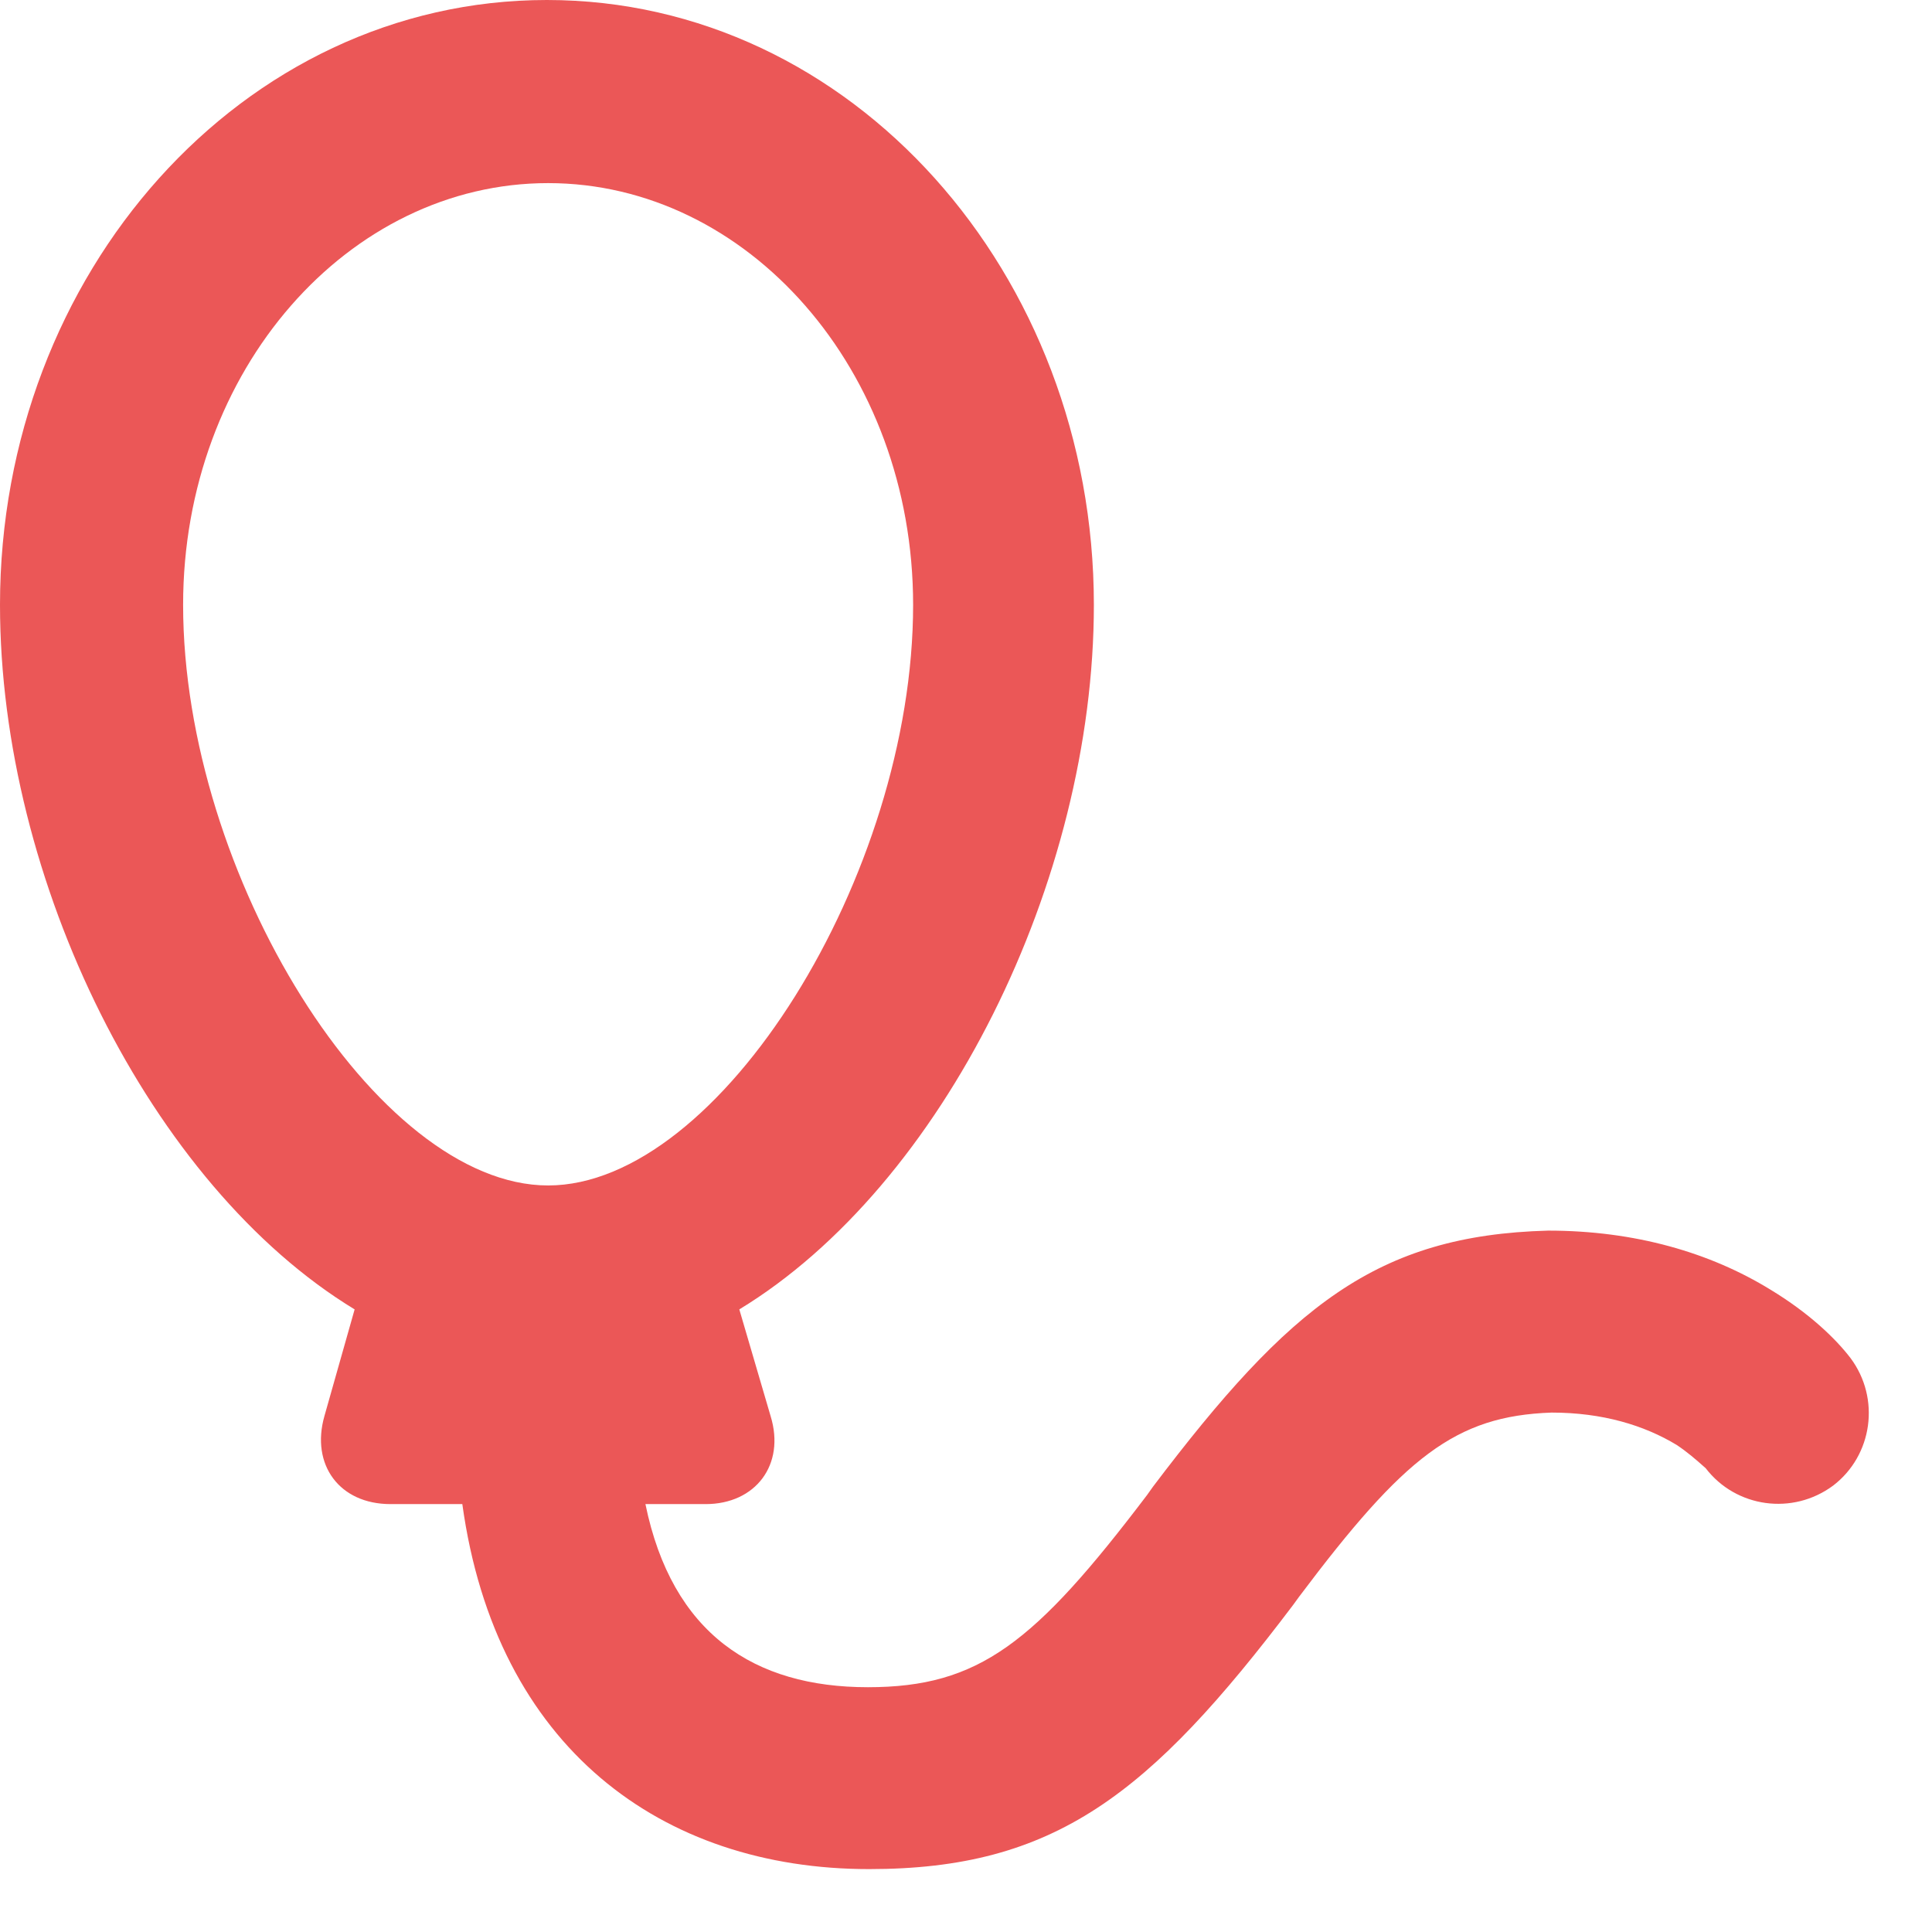
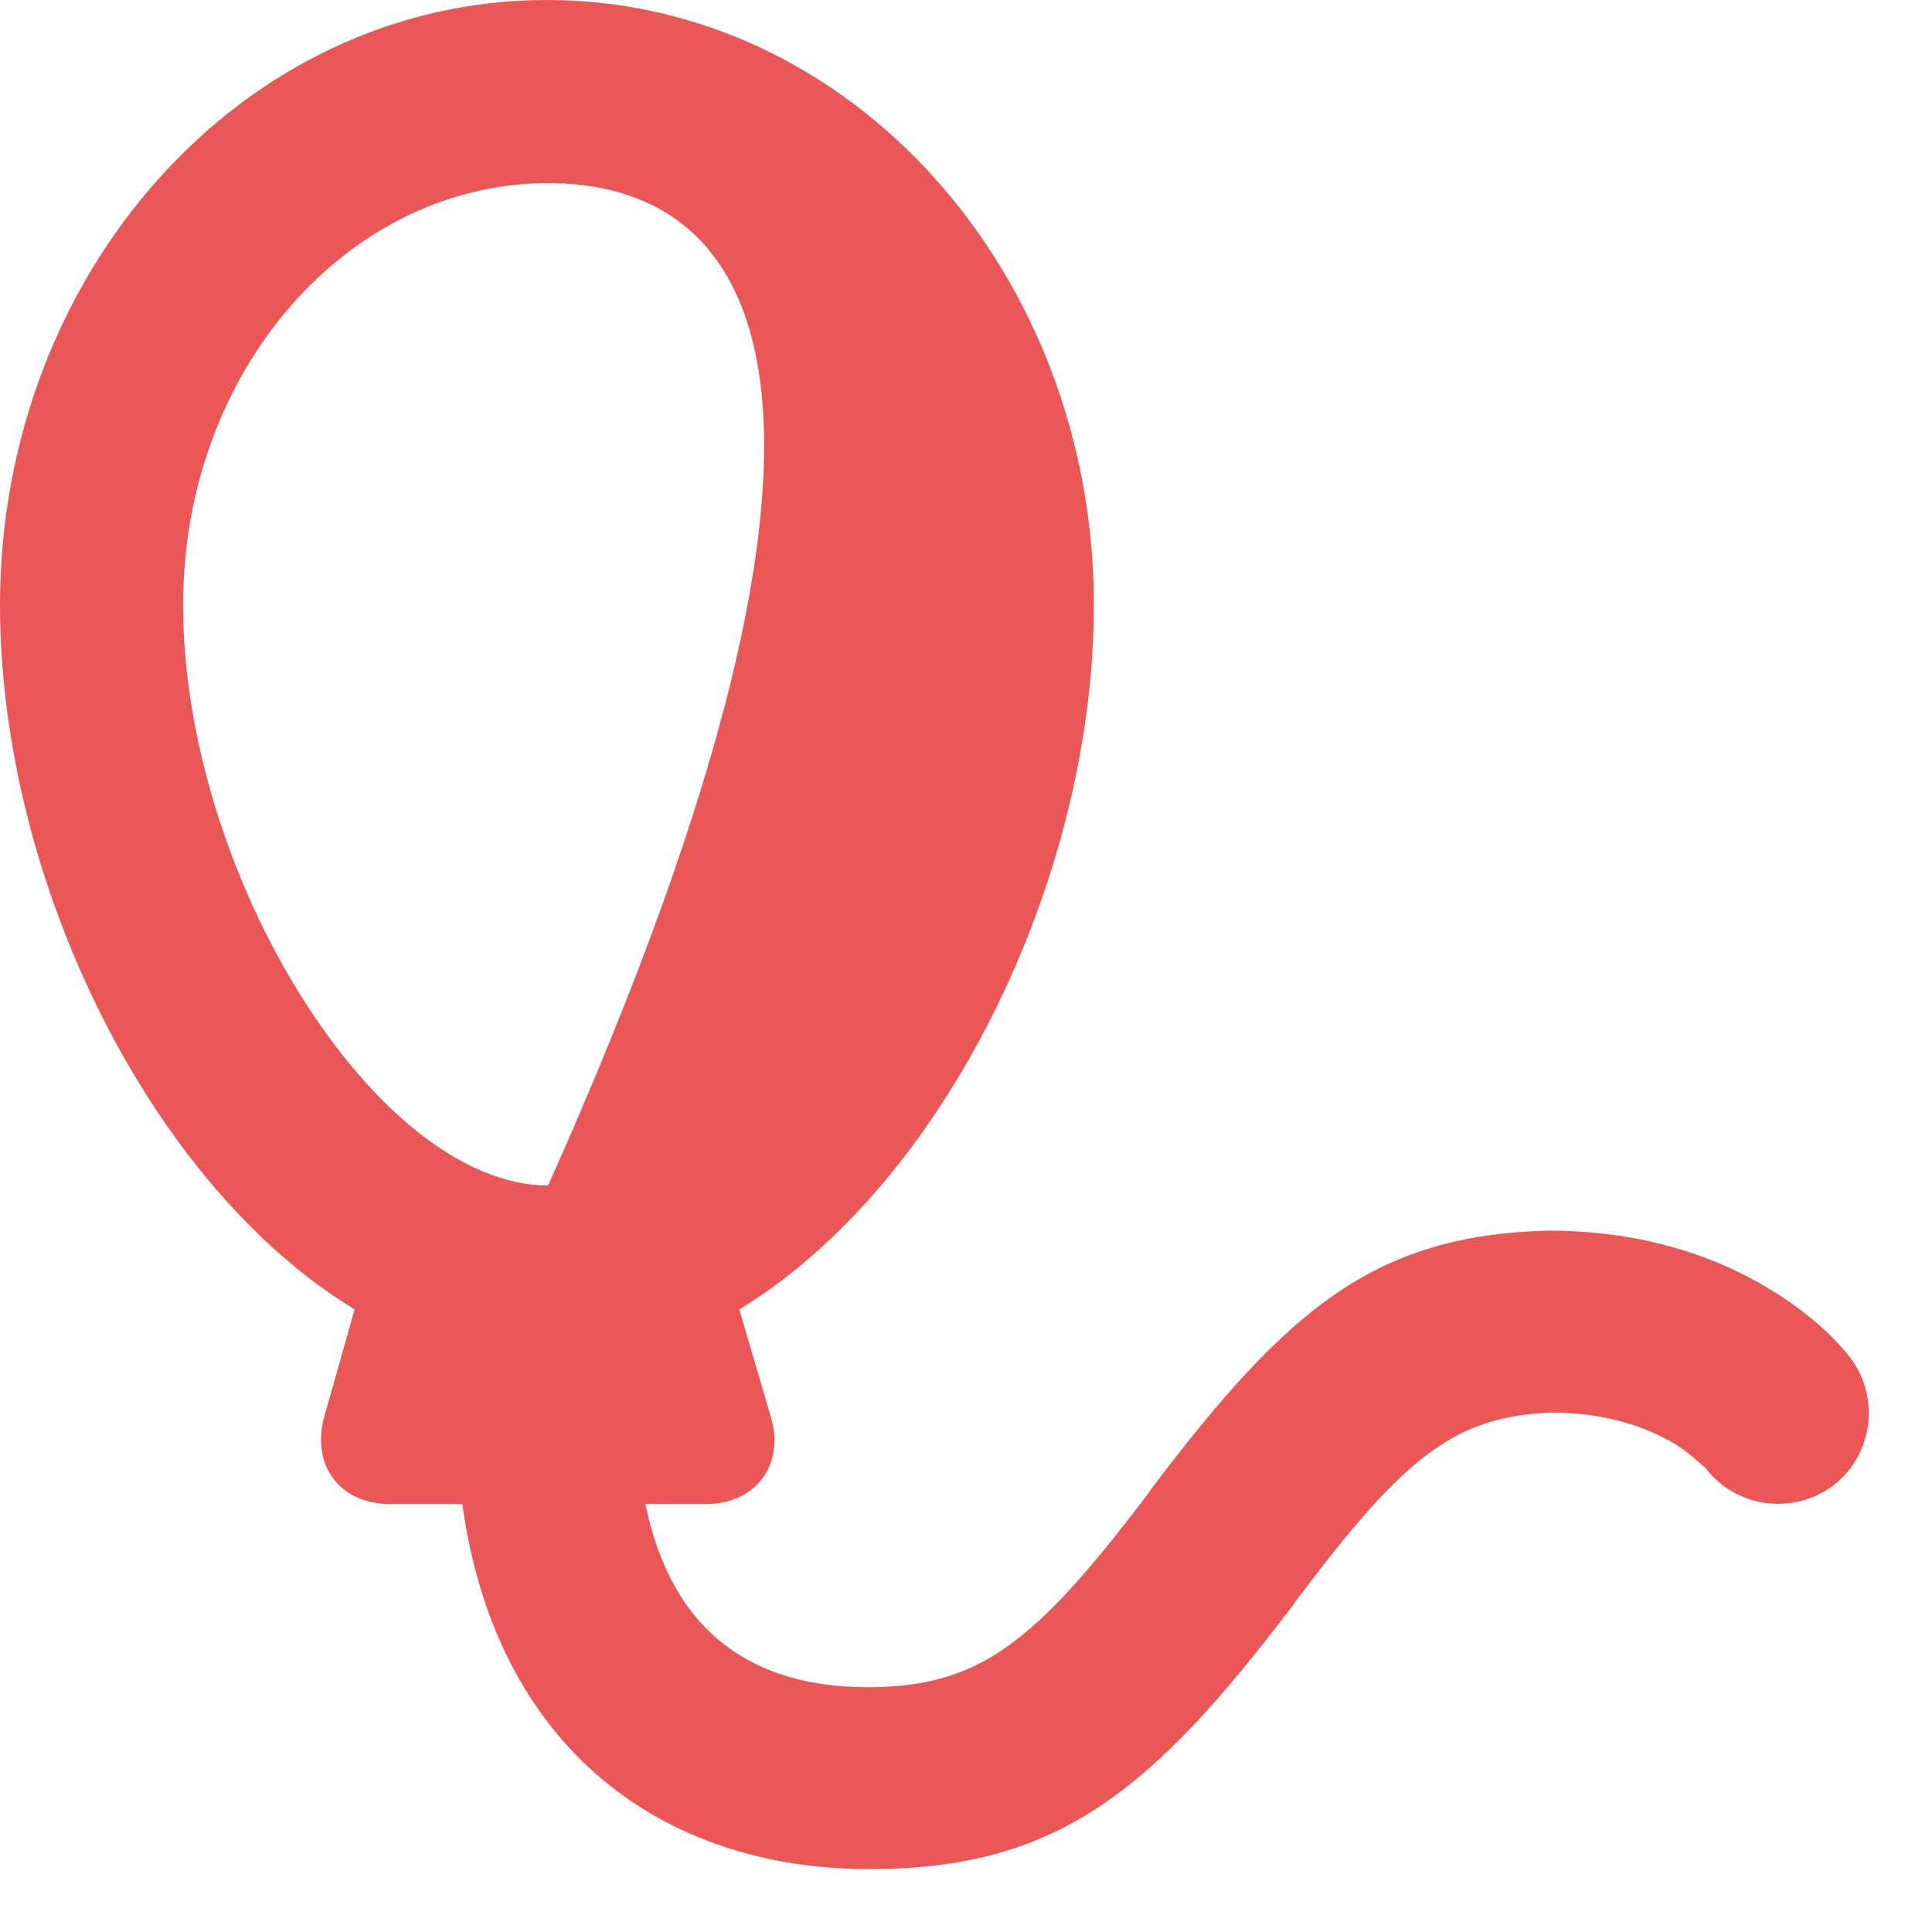
<svg xmlns="http://www.w3.org/2000/svg" width="27" height="27" viewBox="0 0 27 27" fill="none">
-   <path d="M7.66 16.567C10.057 16.567 12.761 12.227 12.761 8.453C12.761 5.166 10.445 2.559 7.66 2.559C4.874 2.559 2.559 5.166 2.559 8.453C2.559 12.227 5.263 16.567 7.66 16.567ZM12.129 23.579C13.684 23.579 14.461 22.963 16.032 20.891L16.113 20.777C18.024 18.251 19.238 17.263 21.635 17.198C22.85 17.198 23.902 17.506 24.744 18.024C25.279 18.348 25.651 18.704 25.862 18.98C26.283 19.546 26.169 20.34 25.619 20.761C25.052 21.182 24.259 21.069 23.837 20.518C23.692 20.389 23.578 20.291 23.433 20.194C22.979 19.919 22.396 19.741 21.683 19.741C20.339 19.789 19.627 20.356 18.154 22.316L18.072 22.429C16.064 25.085 14.737 26.121 12.146 26.121C9.247 26.121 6.931 24.421 6.461 21.02H5.457C4.744 21.02 4.34 20.47 4.534 19.789L4.956 18.299C2.105 16.567 0 12.308 0 8.453C0 3.822 3.384 0 7.643 0C11.902 0 15.287 3.822 15.287 8.453C15.287 12.308 13.182 16.567 10.332 18.299L10.769 19.789C10.979 20.47 10.558 21.02 9.862 21.02H9.02C9.392 22.834 10.542 23.579 12.129 23.579Z" fill="#EB5757" />
+   <path d="M7.66 16.567C12.761 5.166 10.445 2.559 7.66 2.559C4.874 2.559 2.559 5.166 2.559 8.453C2.559 12.227 5.263 16.567 7.66 16.567ZM12.129 23.579C13.684 23.579 14.461 22.963 16.032 20.891L16.113 20.777C18.024 18.251 19.238 17.263 21.635 17.198C22.85 17.198 23.902 17.506 24.744 18.024C25.279 18.348 25.651 18.704 25.862 18.98C26.283 19.546 26.169 20.34 25.619 20.761C25.052 21.182 24.259 21.069 23.837 20.518C23.692 20.389 23.578 20.291 23.433 20.194C22.979 19.919 22.396 19.741 21.683 19.741C20.339 19.789 19.627 20.356 18.154 22.316L18.072 22.429C16.064 25.085 14.737 26.121 12.146 26.121C9.247 26.121 6.931 24.421 6.461 21.02H5.457C4.744 21.02 4.34 20.47 4.534 19.789L4.956 18.299C2.105 16.567 0 12.308 0 8.453C0 3.822 3.384 0 7.643 0C11.902 0 15.287 3.822 15.287 8.453C15.287 12.308 13.182 16.567 10.332 18.299L10.769 19.789C10.979 20.47 10.558 21.02 9.862 21.02H9.02C9.392 22.834 10.542 23.579 12.129 23.579Z" fill="#EB5757" />
</svg>